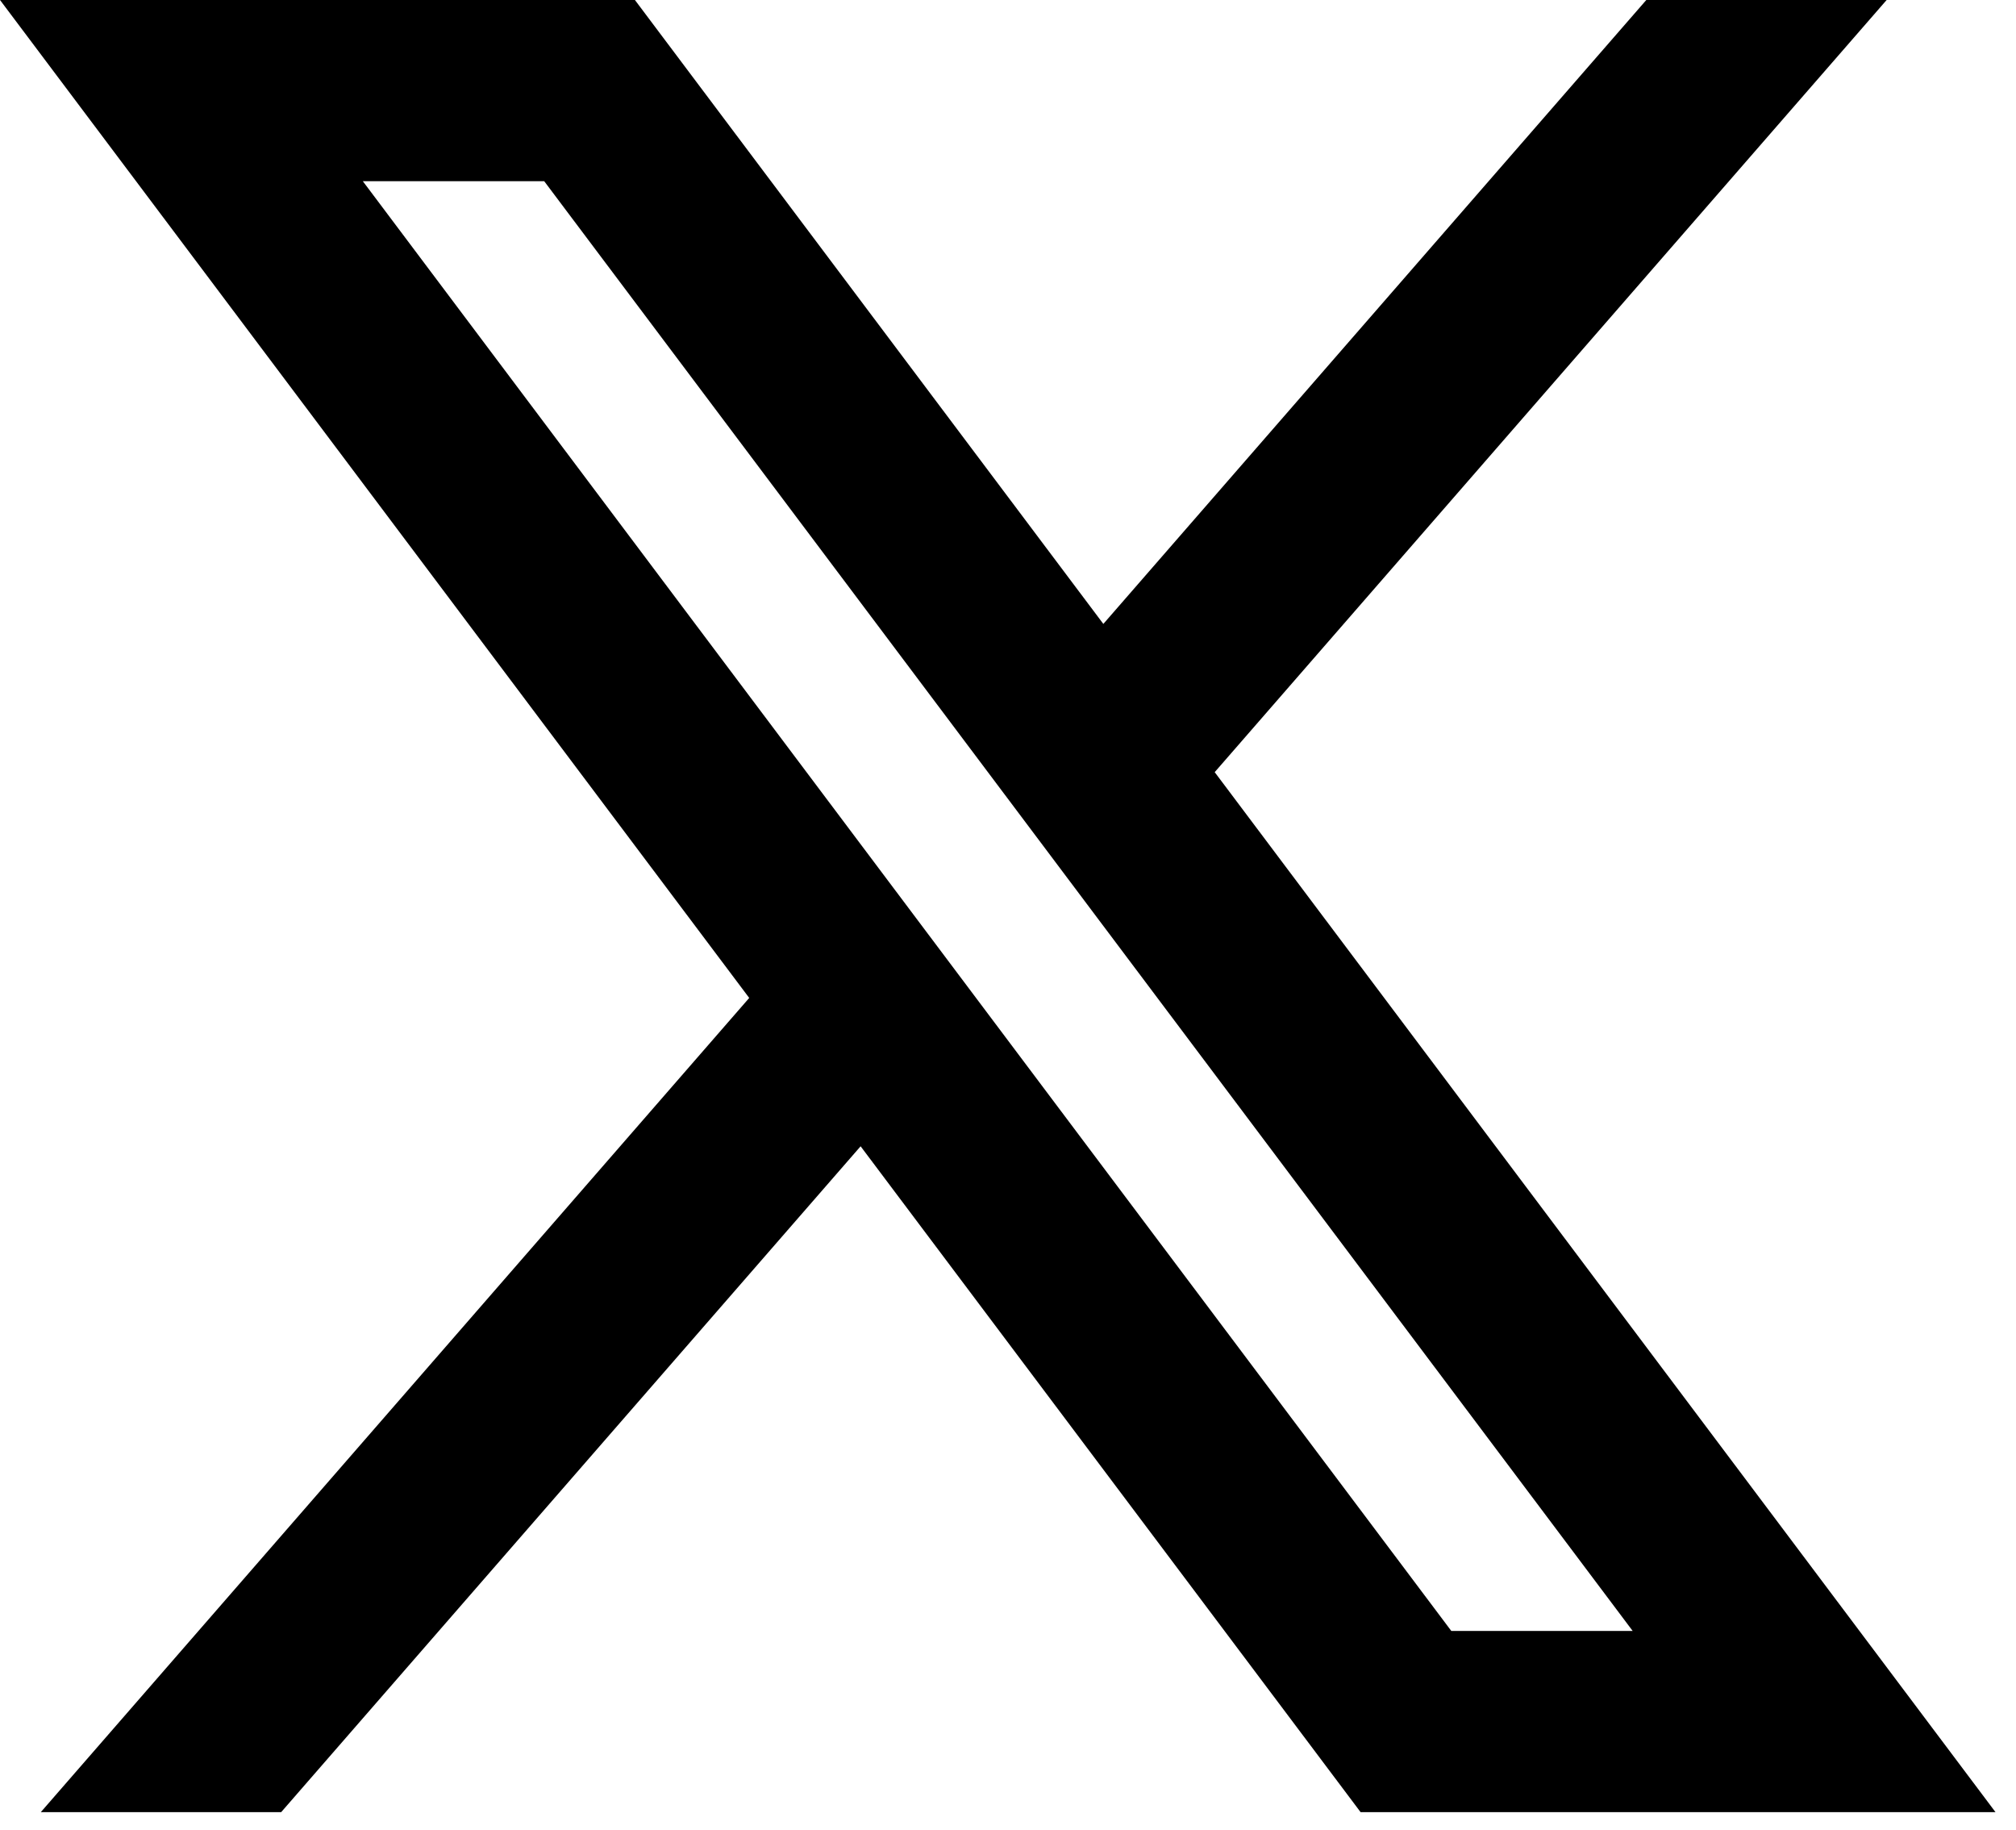
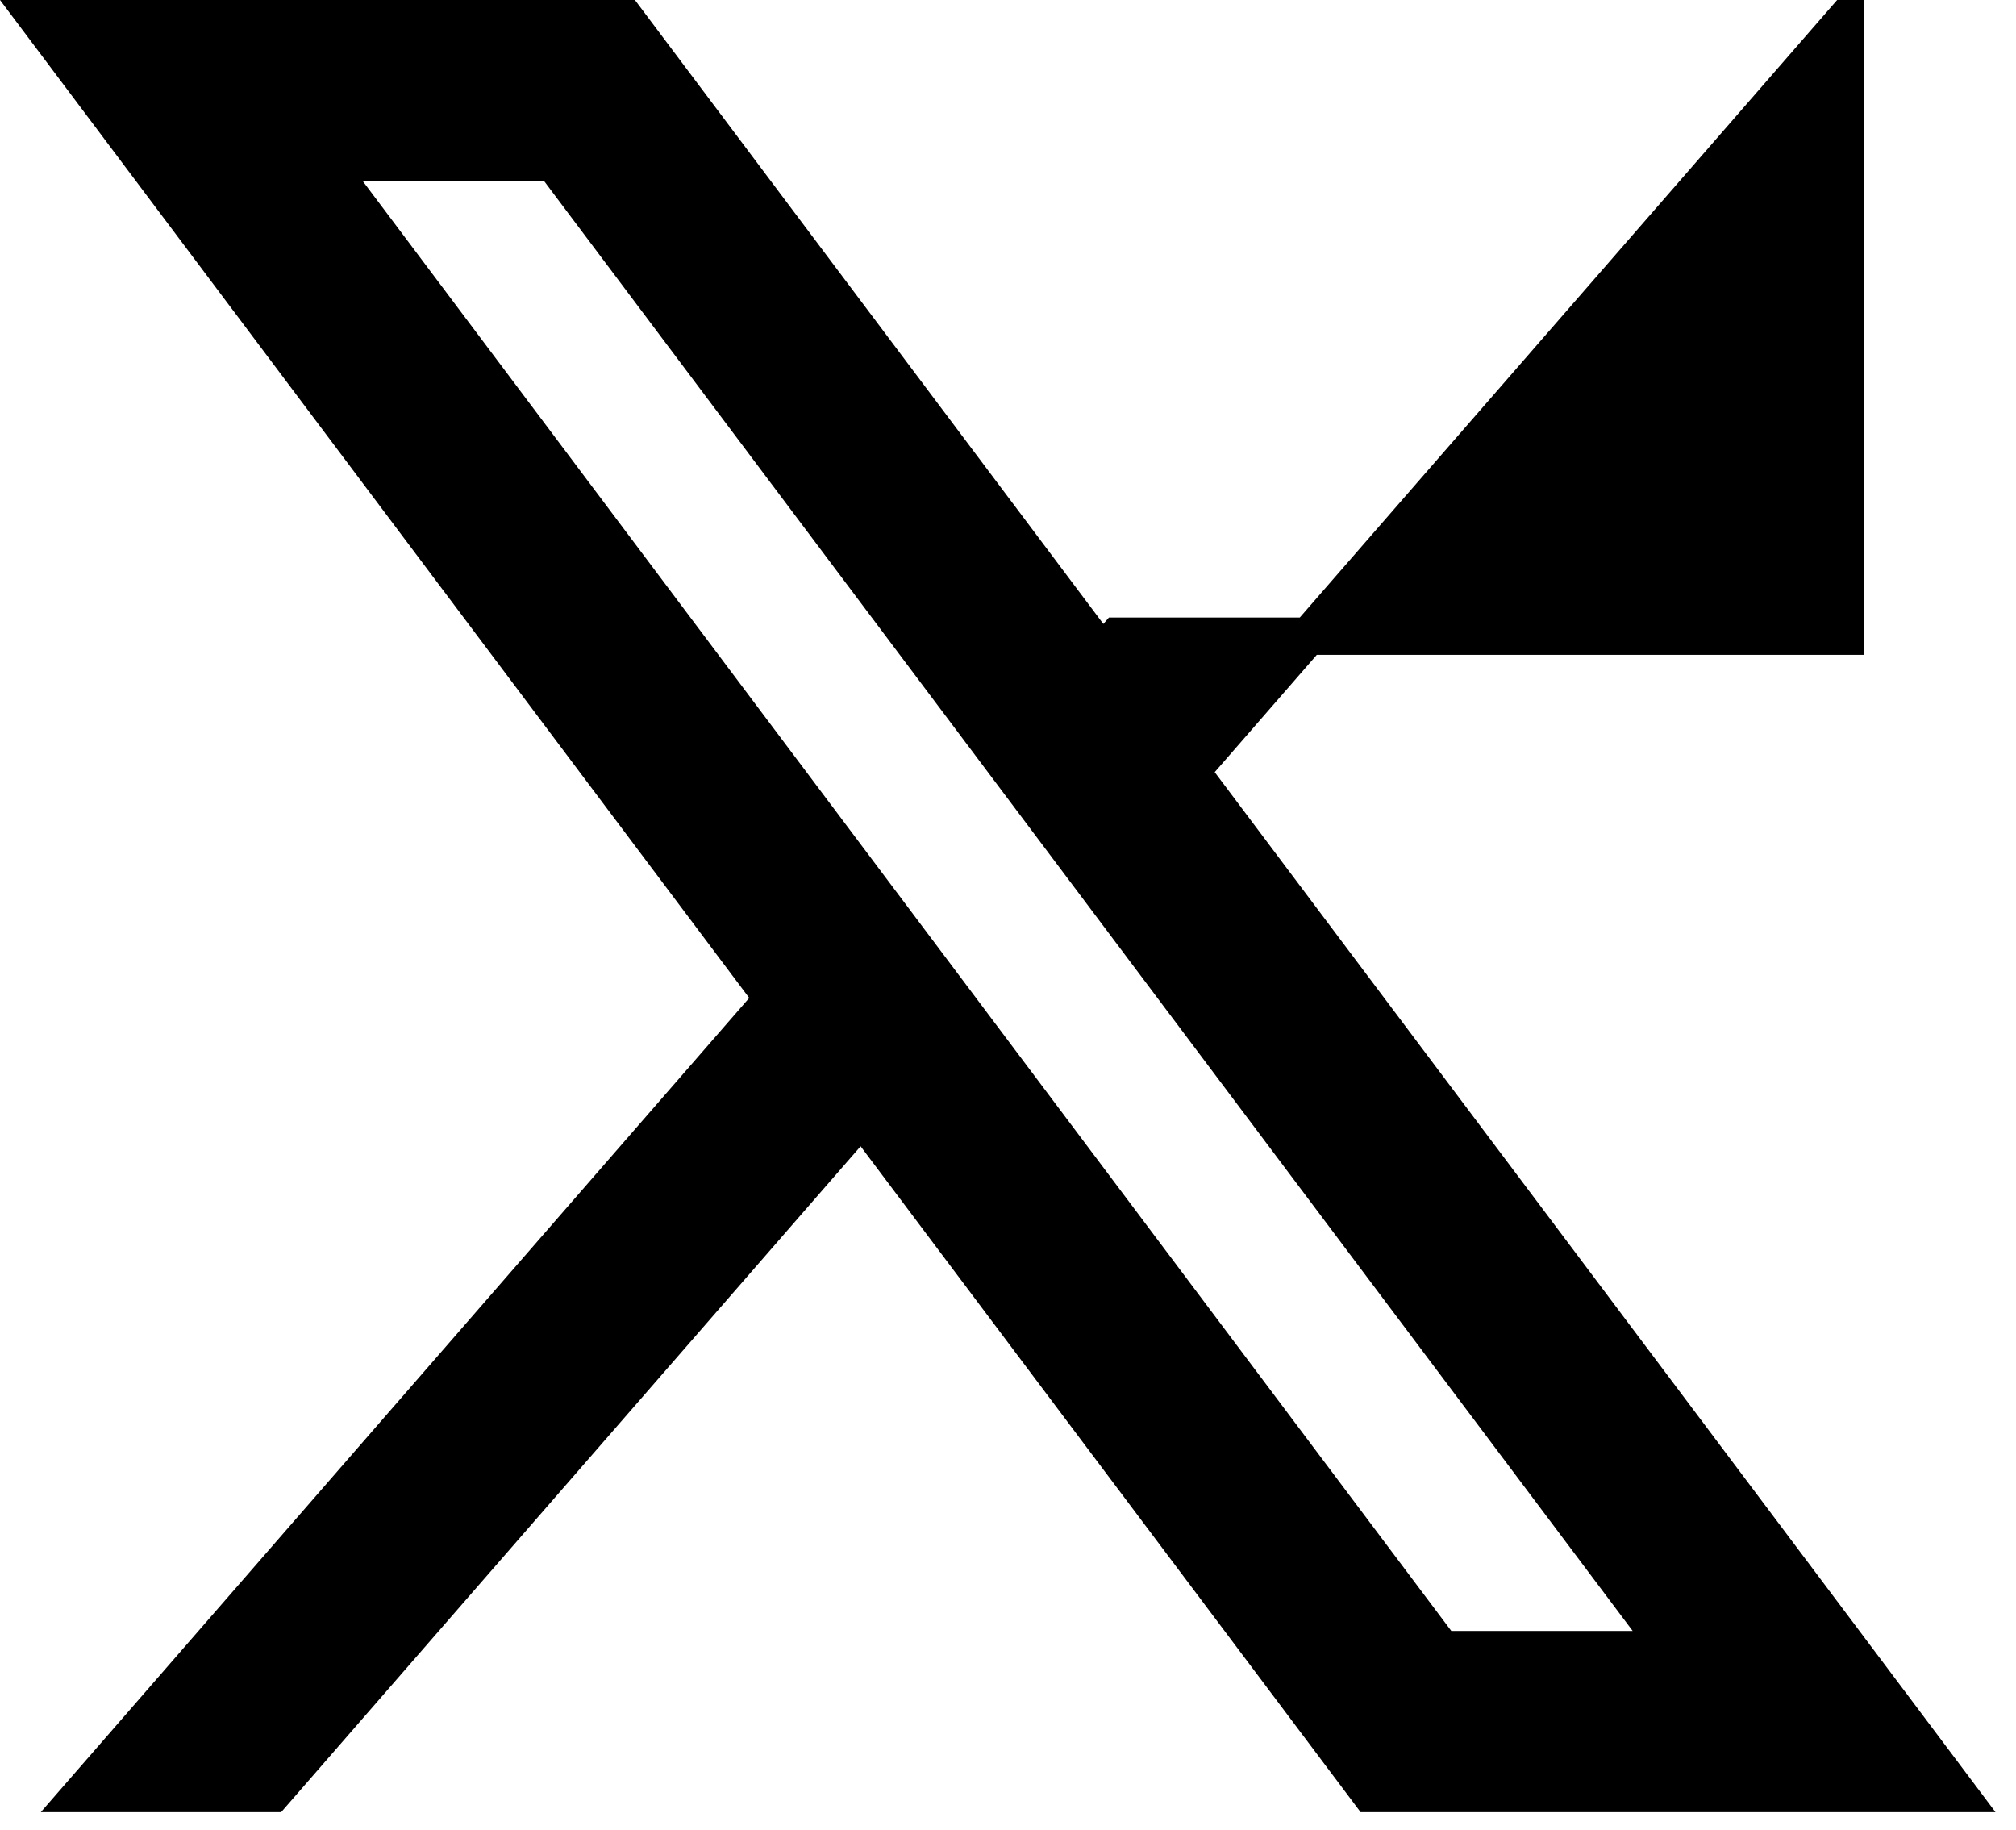
<svg xmlns="http://www.w3.org/2000/svg" width="54" height="49" viewBox="0 0 54 49" fill="none">
-   <path d="M49.437 0.5L32.16 20.351L31.894 20.656L32.137 20.98L52.45 48.032H36.694L23.452 30.399L23.081 29.904L22.675 30.371L7.304 48.032H2.191L20.445 27.055L20.711 26.75L20.468 26.426L1.001 0.5H16.757L29.154 17.01L29.525 17.504L29.931 17.038L44.325 0.5H49.437ZM38.474 43.979L38.623 44.179H38.873H43.733H44.733L44.132 43.379L14.977 4.553L14.827 4.353H14.578H9.718H8.718L9.319 5.153L38.474 43.979Z" fill="black" stroke="black" />
+   <path d="M49.437 0.5L32.16 20.351L31.894 20.656L32.137 20.98L52.45 48.032H36.694L23.452 30.399L23.081 29.904L22.675 30.371L7.304 48.032H2.191L20.445 27.055L20.711 26.75L20.468 26.426L1.001 0.5H16.757L29.154 17.01L29.525 17.504L29.931 17.038H49.437ZM38.474 43.979L38.623 44.179H38.873H43.733H44.733L44.132 43.379L14.977 4.553L14.827 4.353H14.578H9.718H8.718L9.319 5.153L38.474 43.979Z" fill="black" stroke="black" />
</svg>